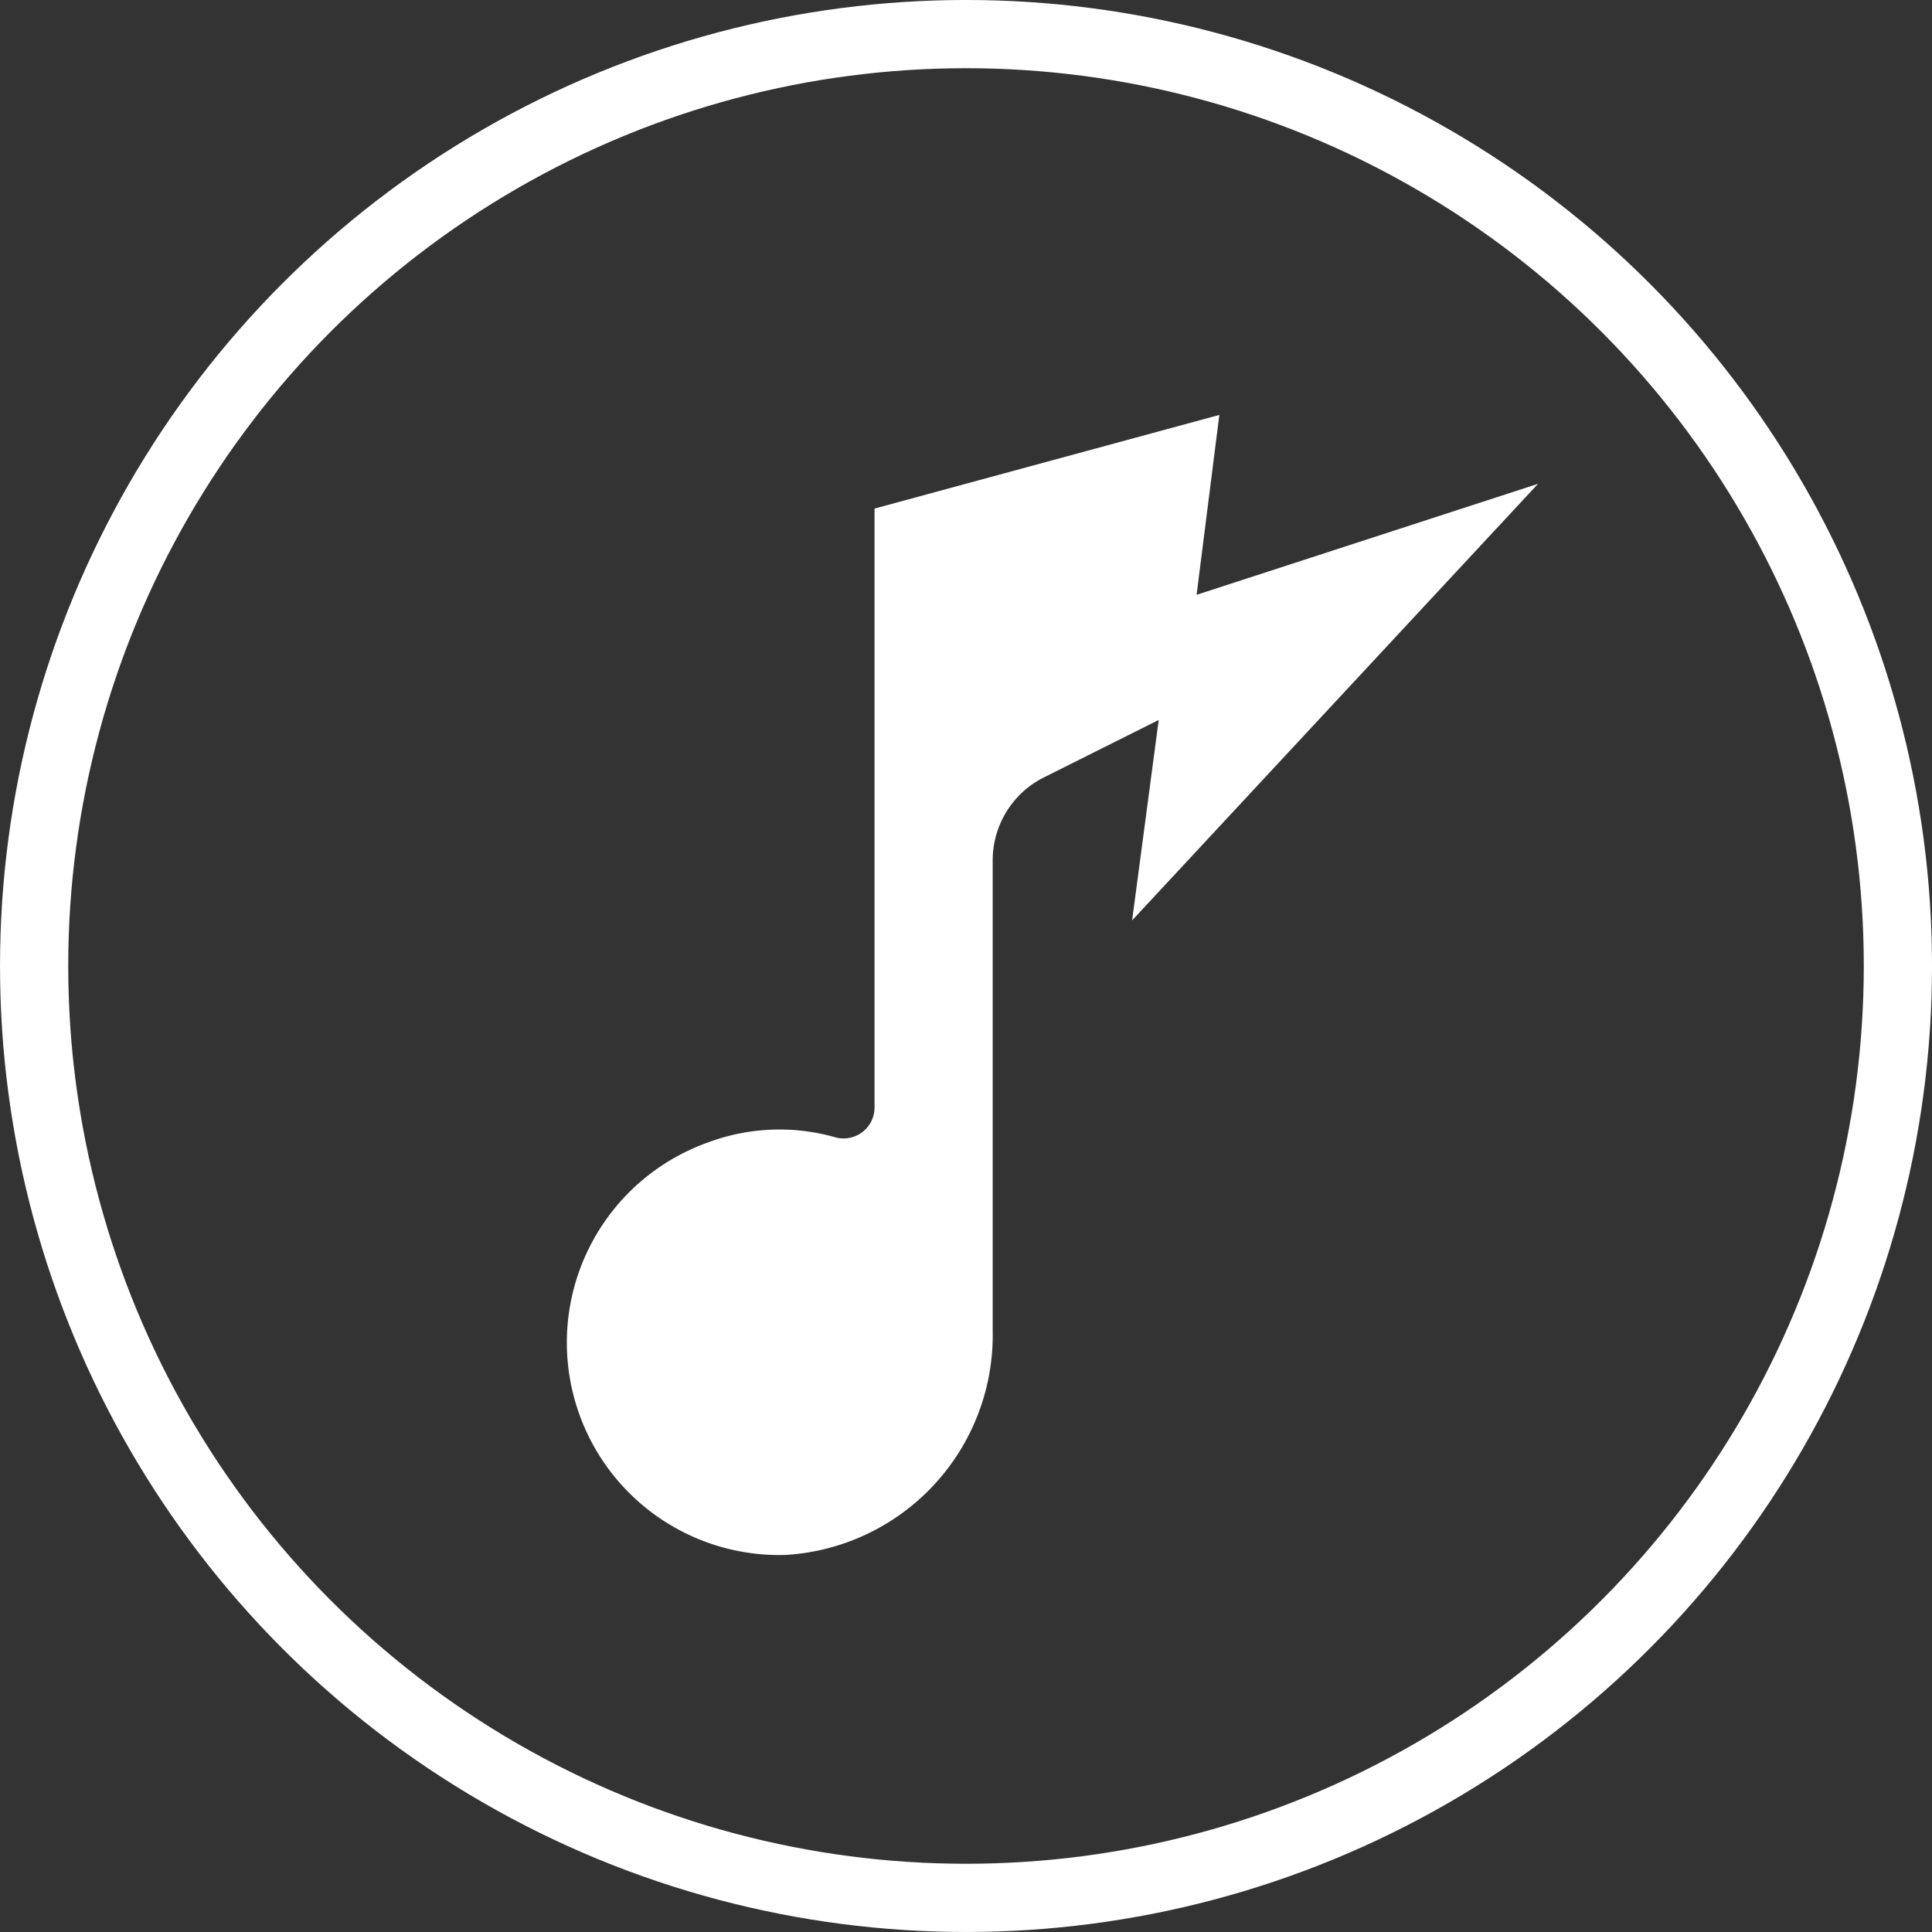
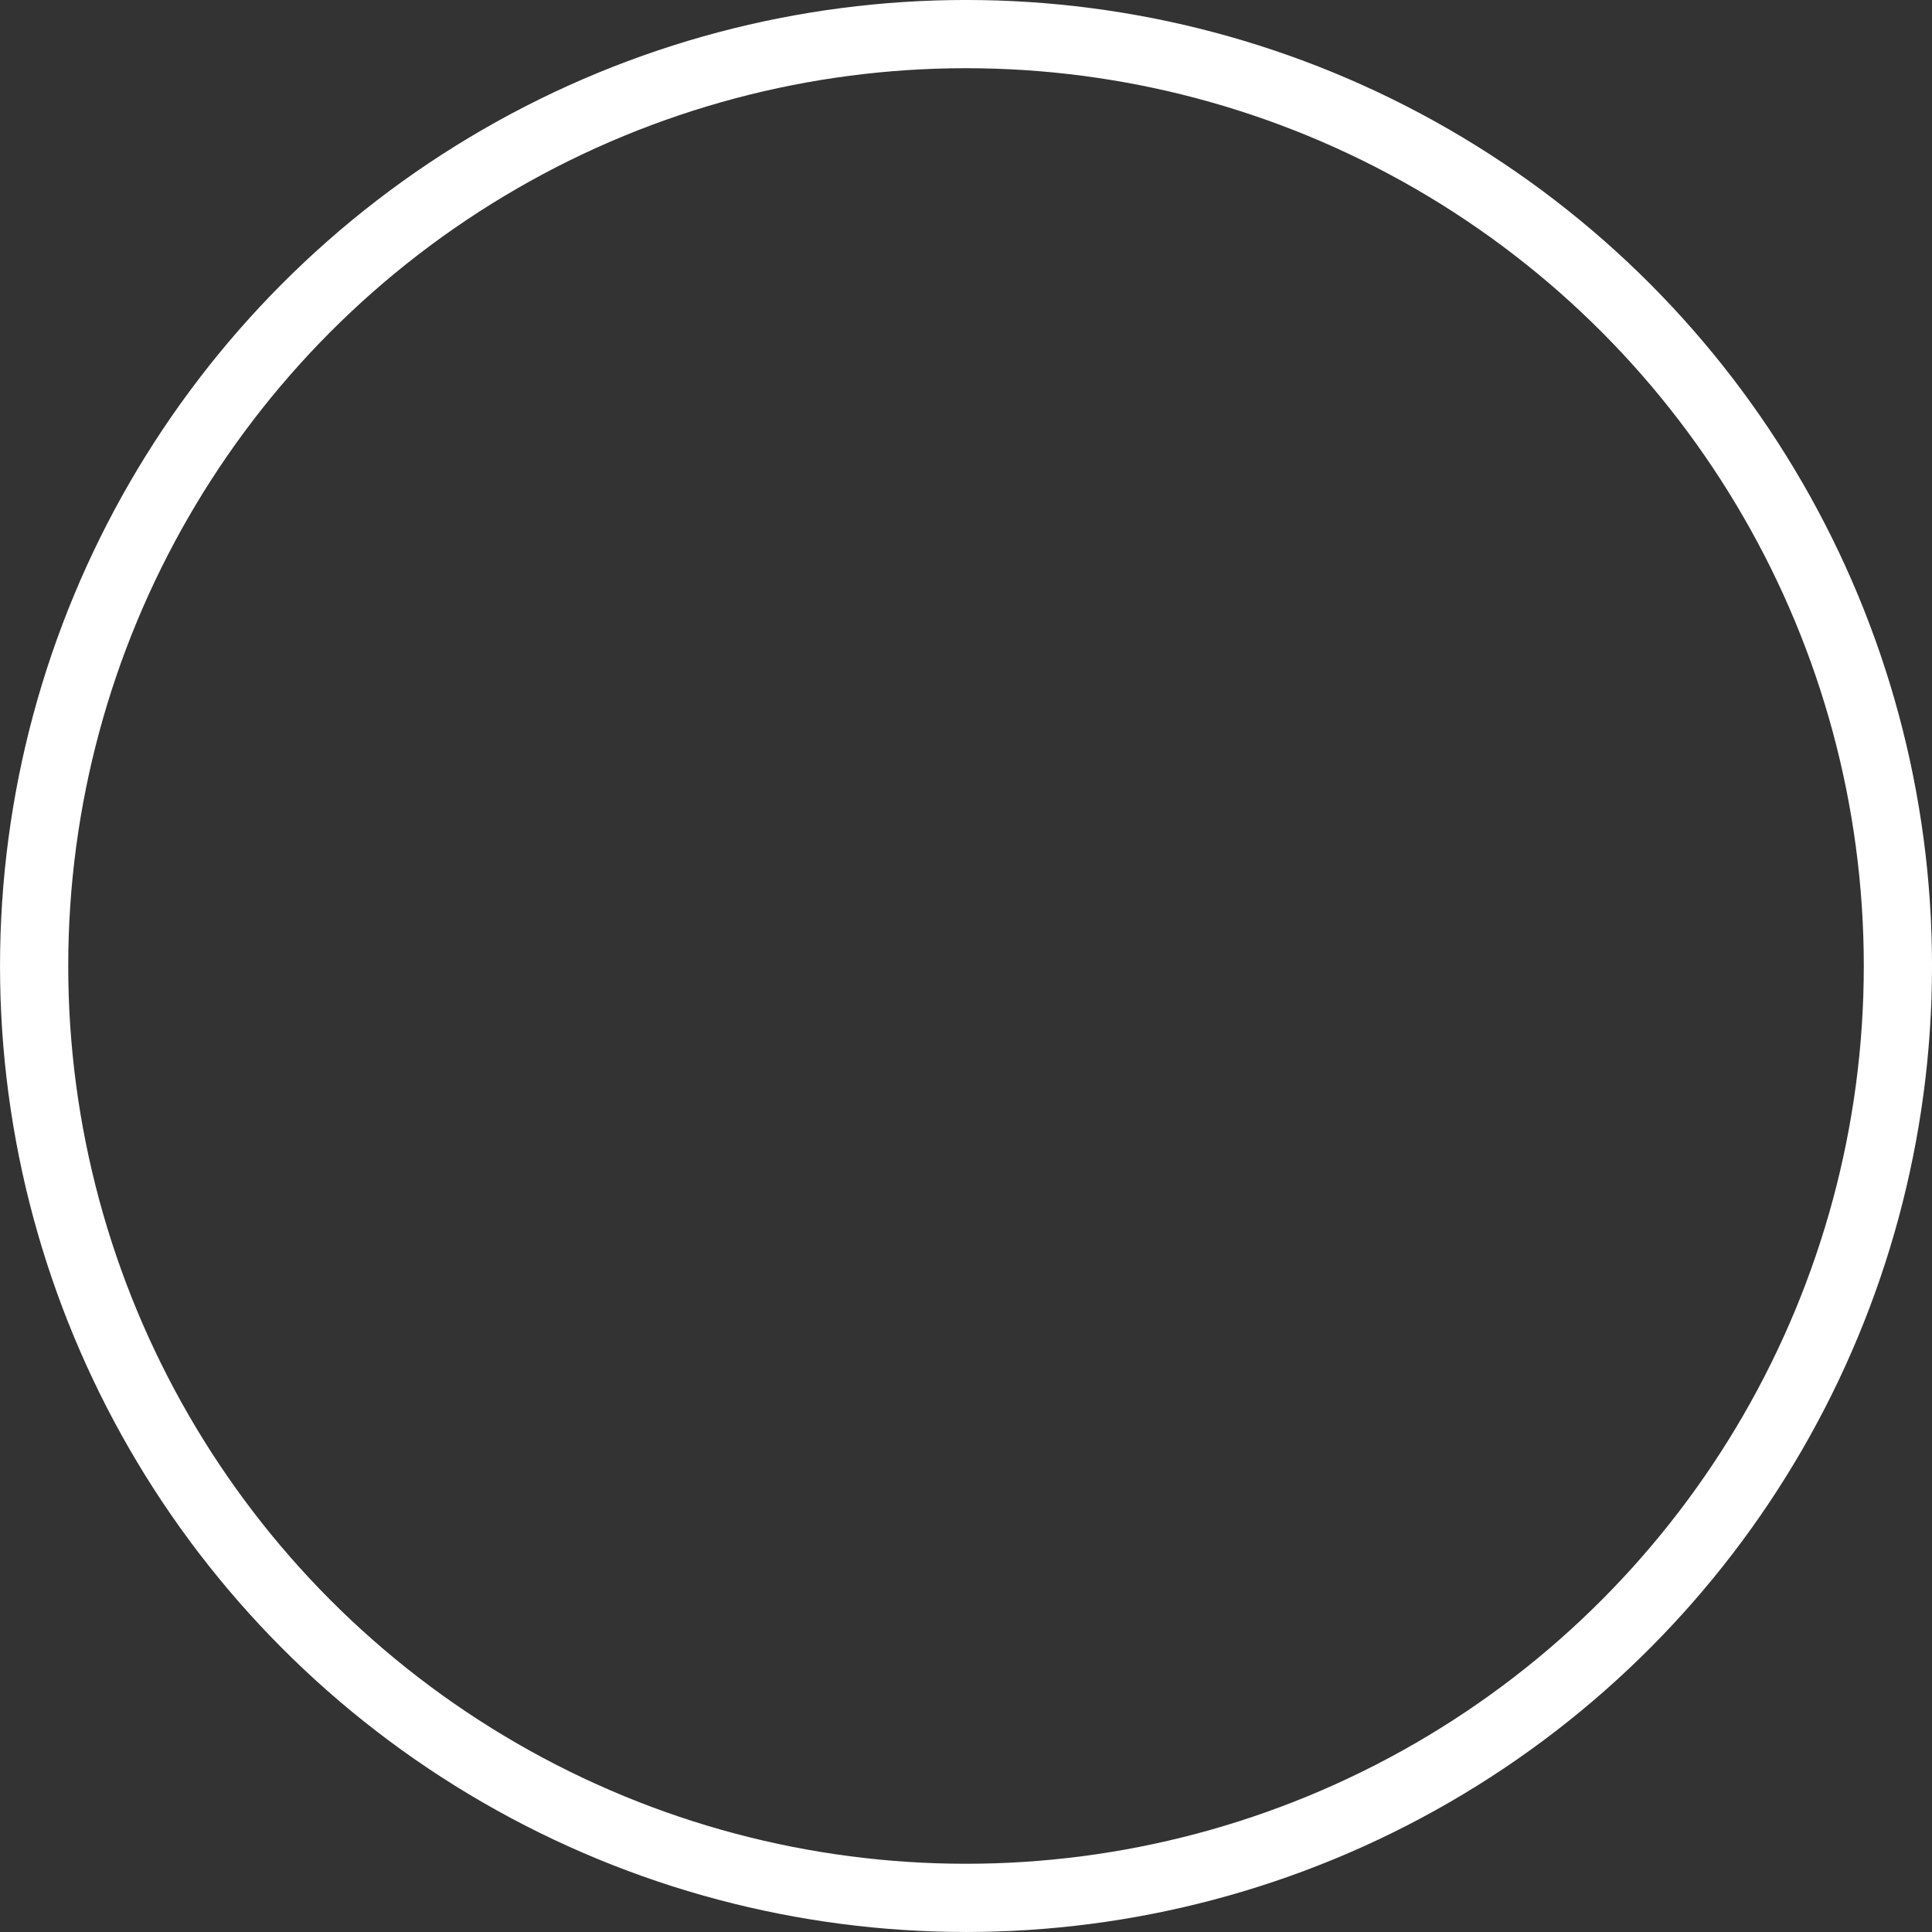
<svg xmlns="http://www.w3.org/2000/svg" height="58.143" viewBox="0 0 58.143 58.143" width="58.143">
  <rect x="0" y="0" width="58.143" height="58.143" fill="#333333" stroke="none" />
  <g transform="translate(-1418.106 -698.234)">
    <circle cx="1447.178" cy="727.305" fill="none" r="28.045" stroke="#fff" stroke-miterlimit="10" stroke-width="2.053" />
-     <path d="m1464.393 712.794-10.276 3.341.685-5.414-10.377 2.818v18.033a.932.932 0 0 1 -1.208.881 6.139 6.139 0 0 0 -3.8.161 6.394 6.394 0 0 0 2.318 12.416 6.627 6.627 0 0 0 6.246-6.735v-14.166a2.791 2.791 0 0 1 1.542-2.5l3.454-1.728-.8 6.031z" fill="#fff" />
  </g>
</svg>